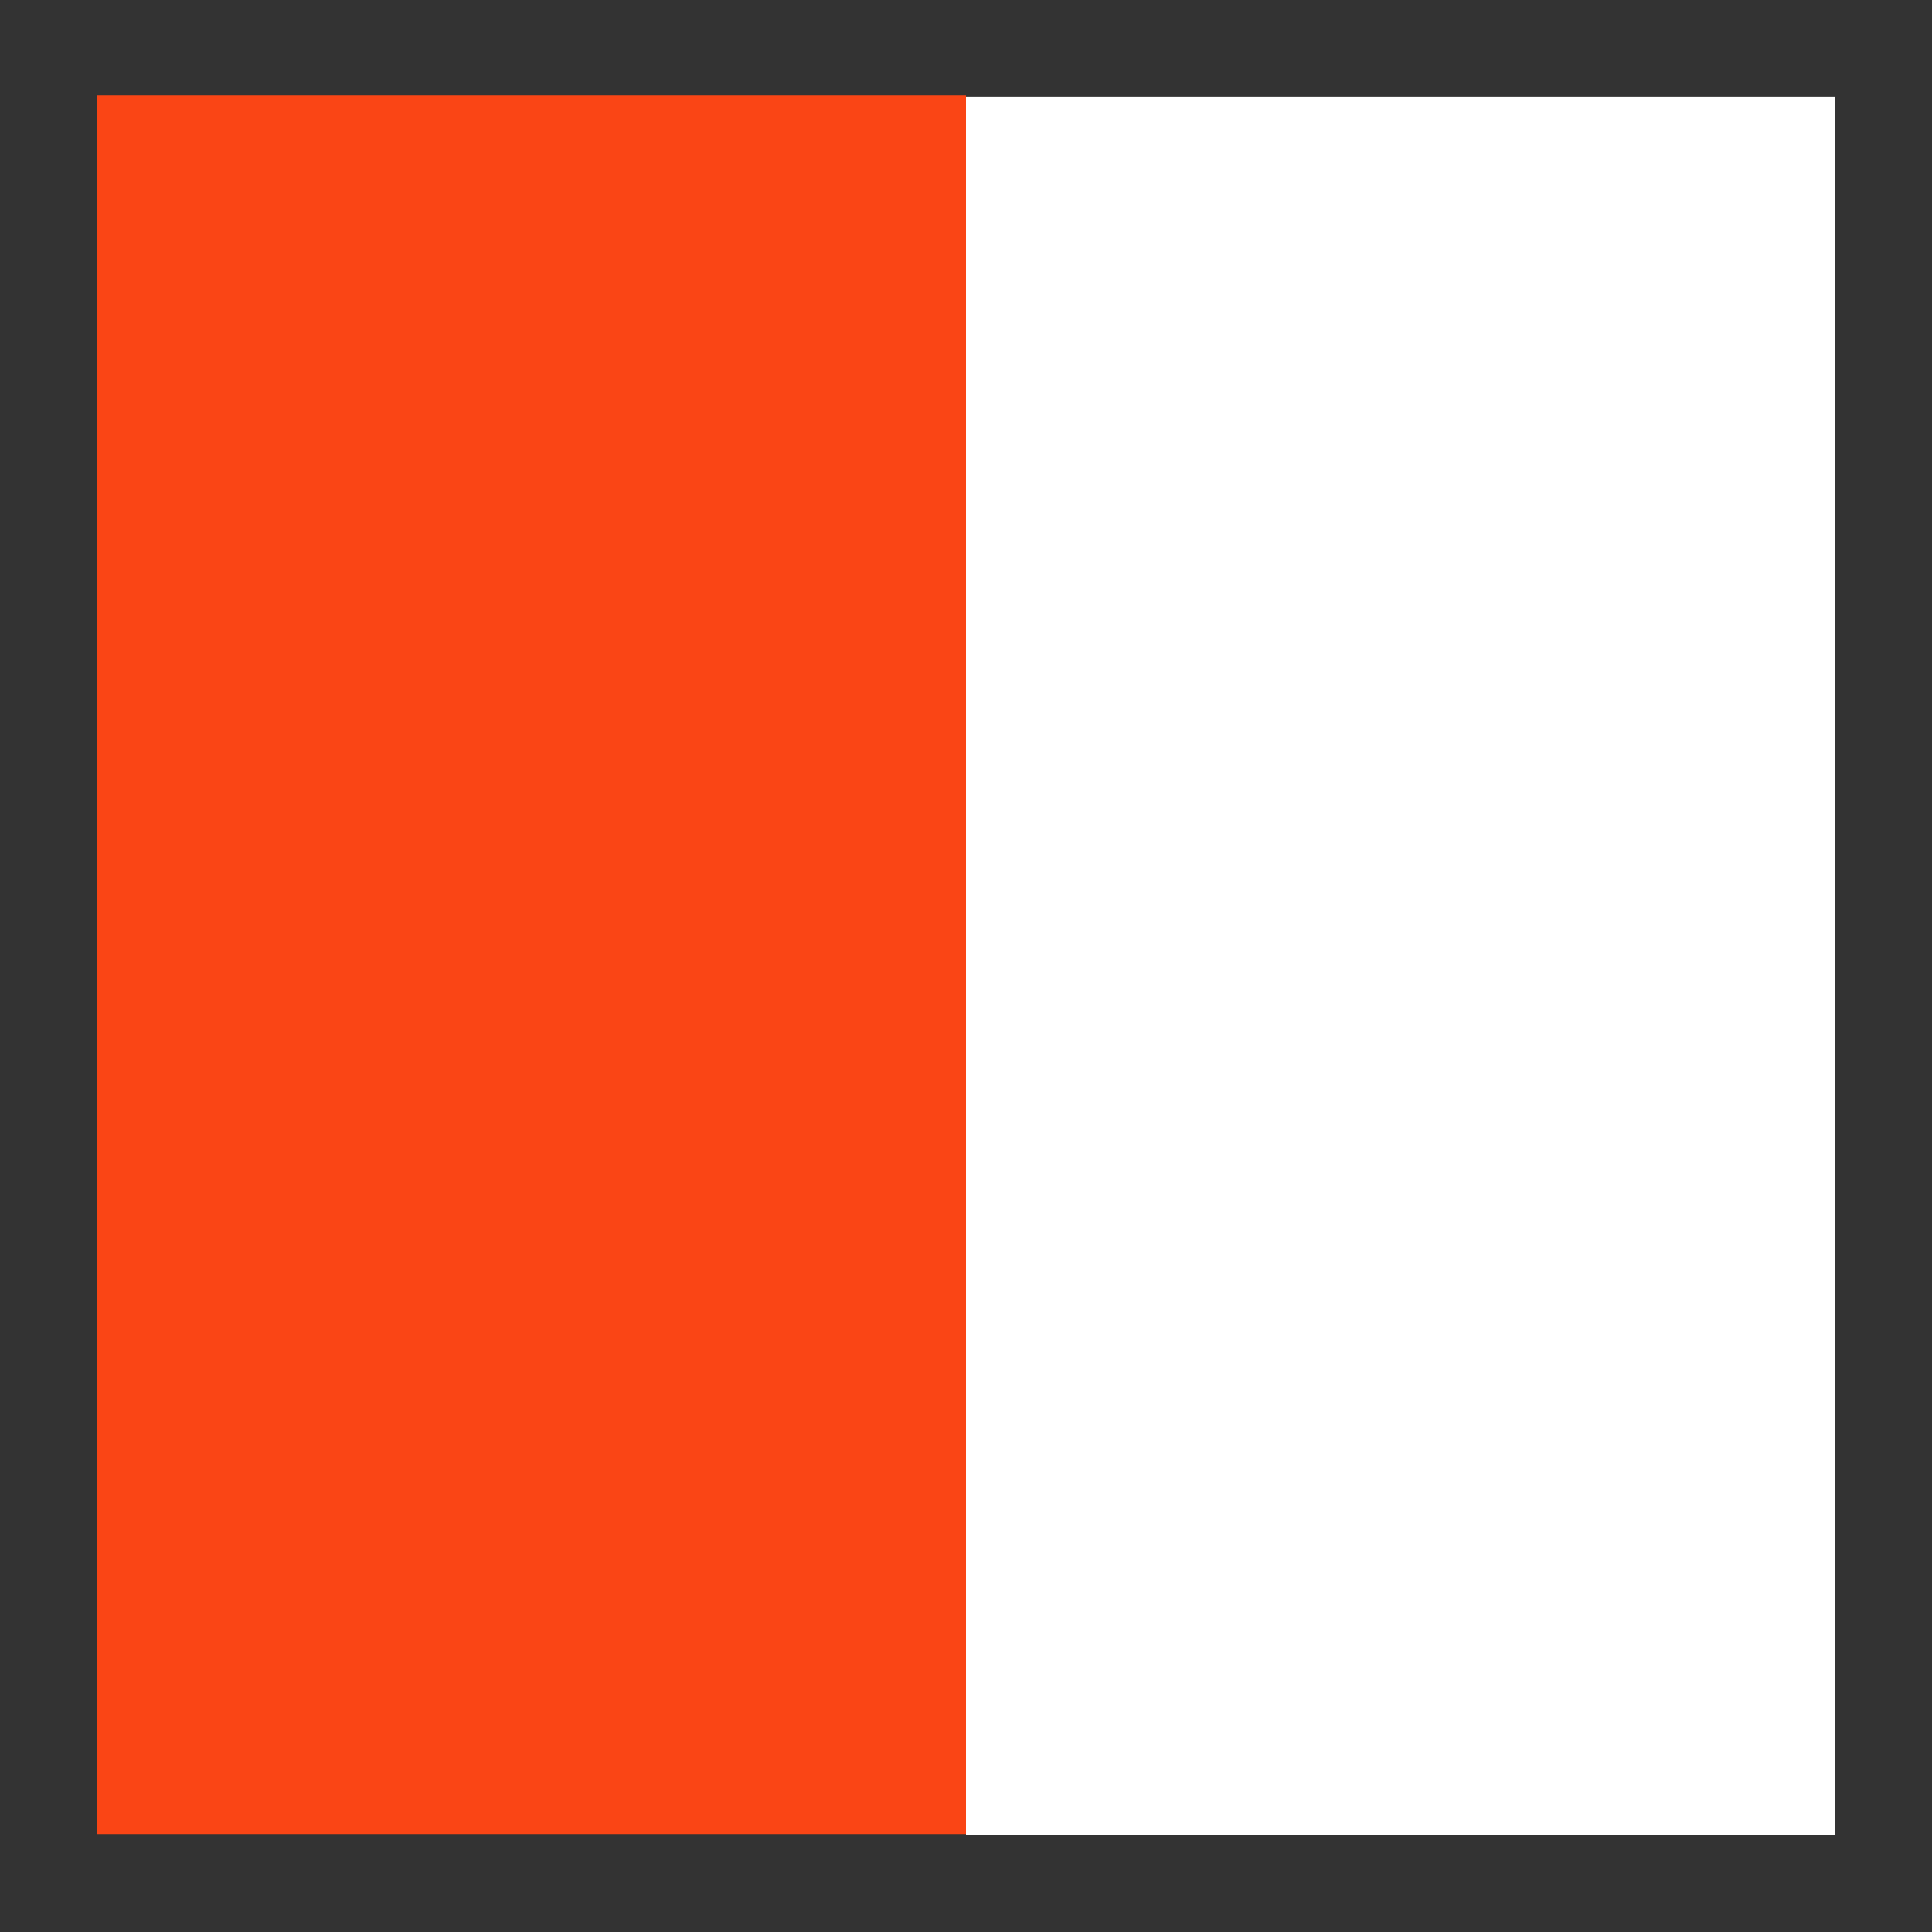
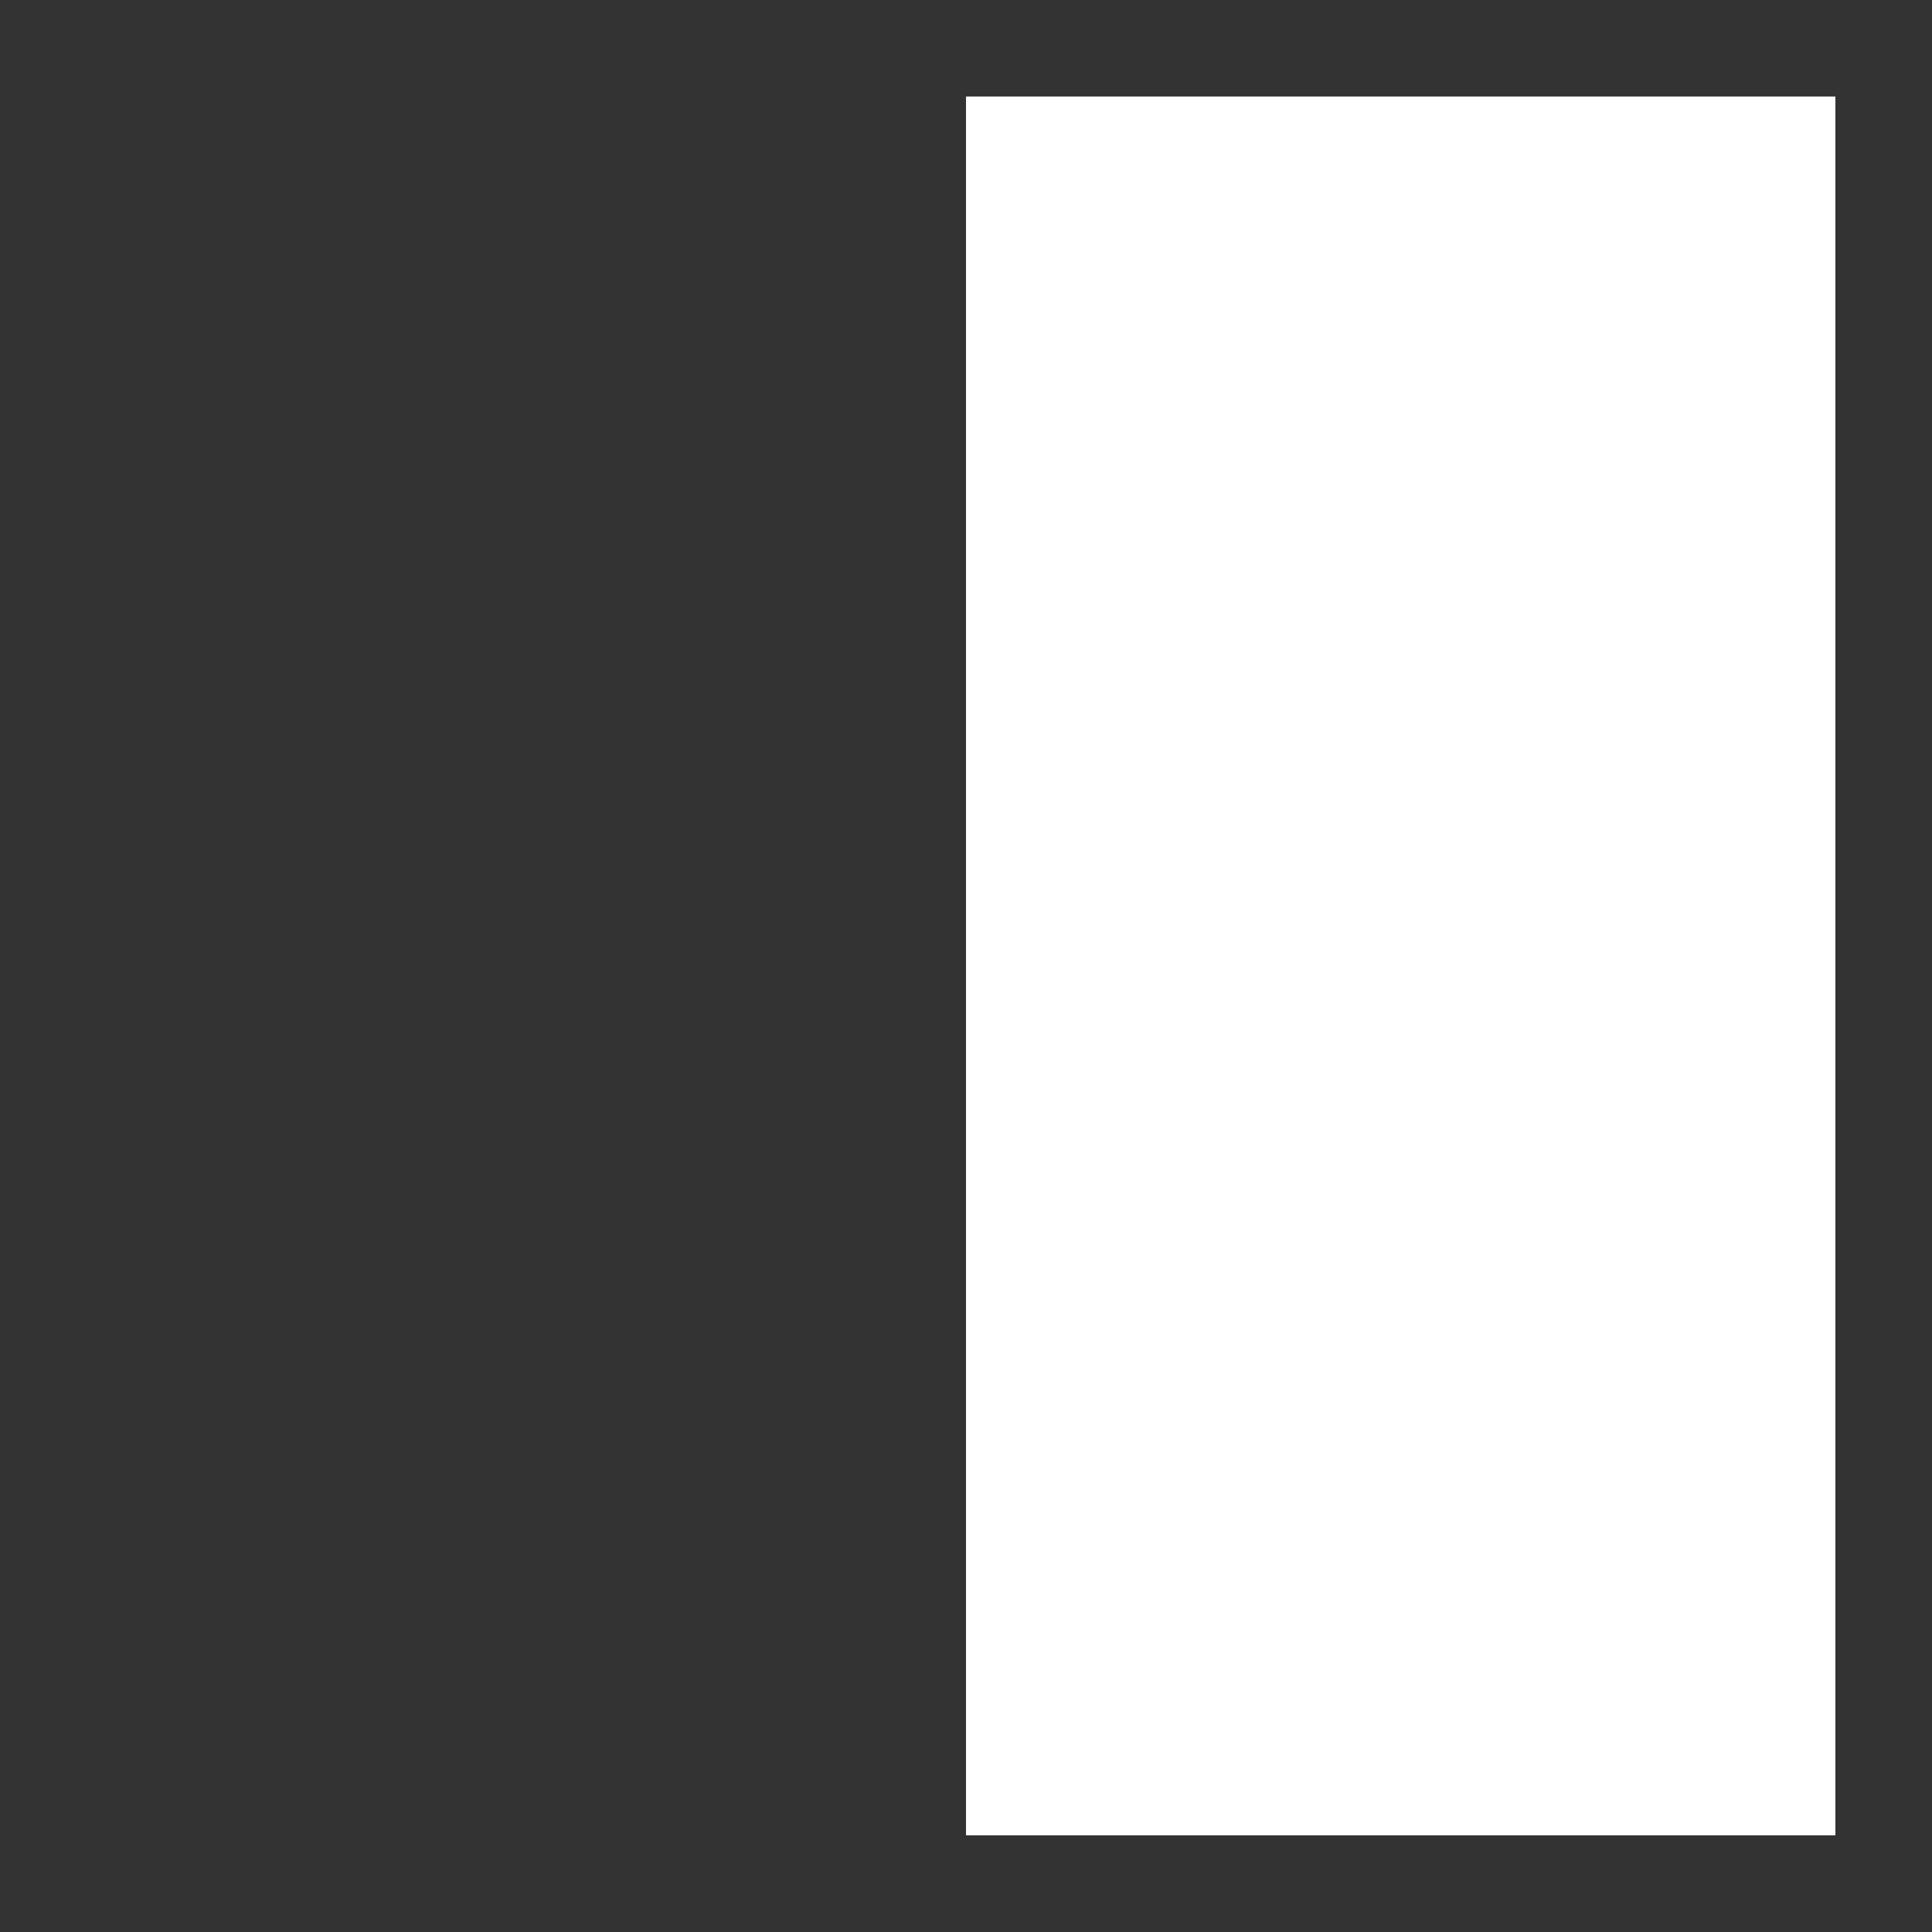
<svg xmlns="http://www.w3.org/2000/svg" id="icons2" viewBox="0 0 200 200">
  <rect x="0" y="0" width="200" height="200" fill="#333333" stroke="none" />
  <defs>
    <style>.cls-1{fill:#fa4515;}.cls-1,.cls-2{stroke-width:0px;}.cls-2{fill:#fff;}</style>
  </defs>
  <g id="orange-weiss">
-     <rect id="color1" class="cls-1" x="10" y="9.86" width="90" height="180" />
    <rect id="color2" class="cls-2" x="100" y="9.99" width="90" height="180" />
  </g>
</svg>